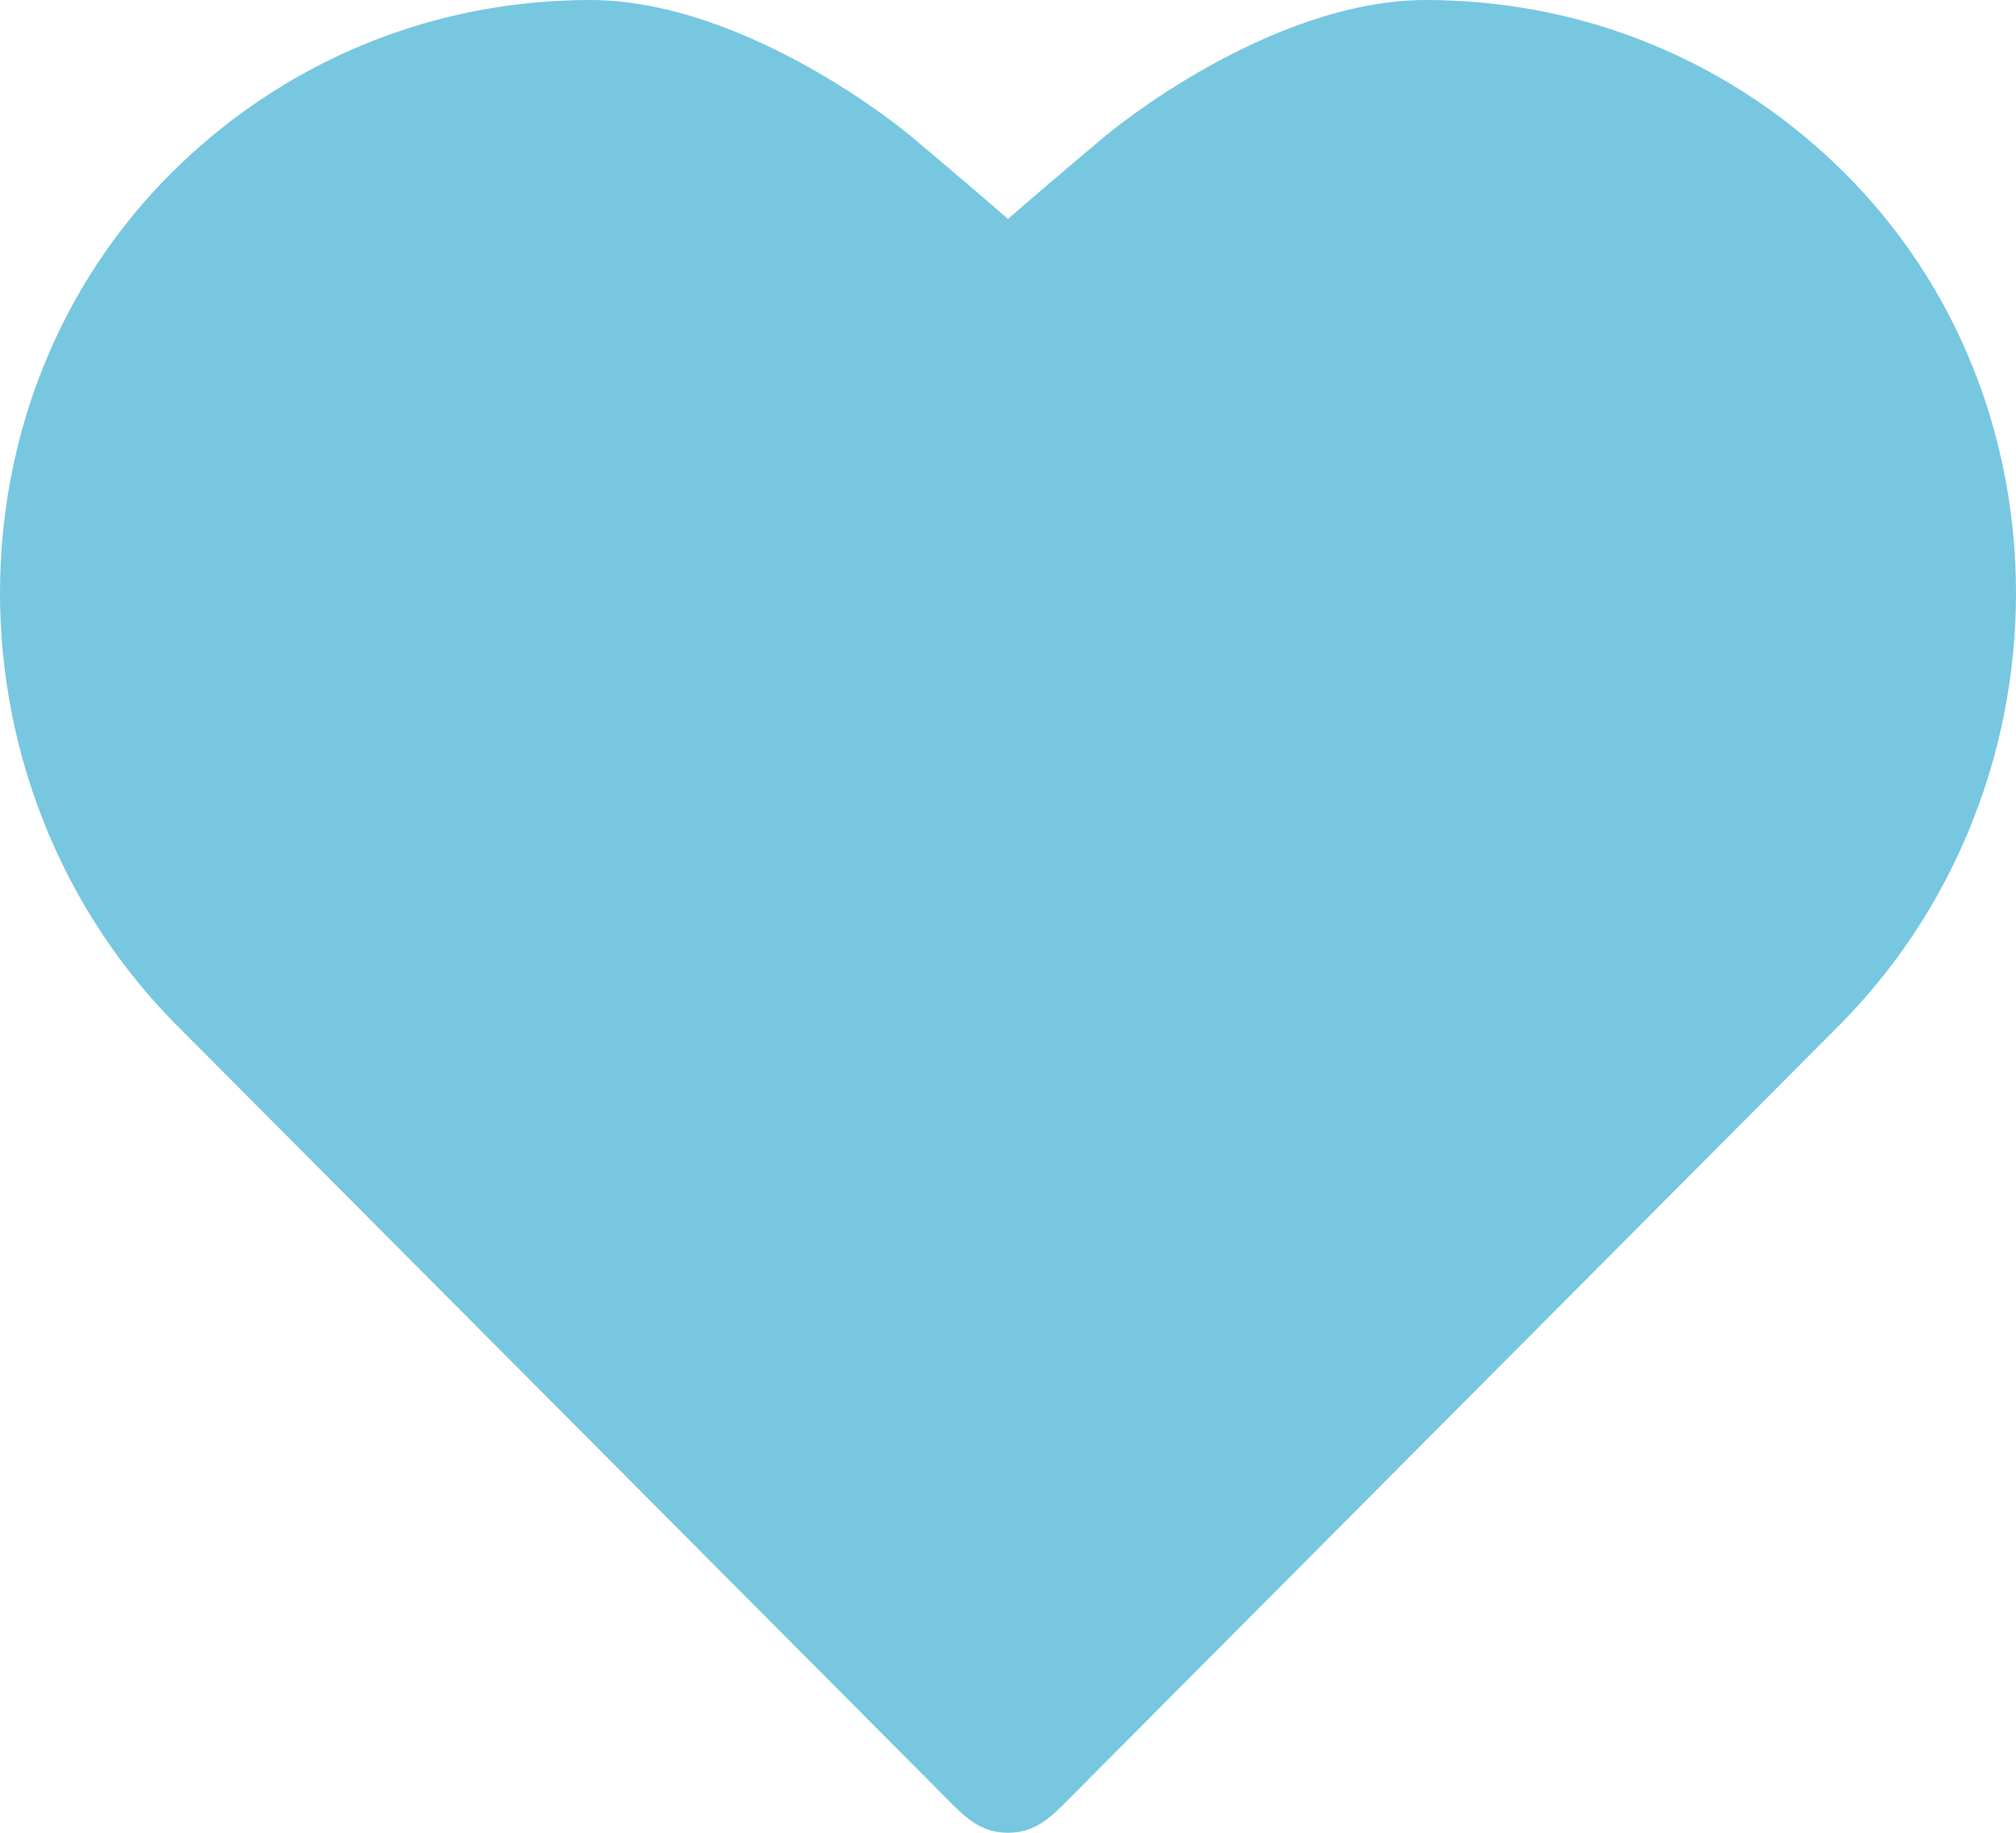
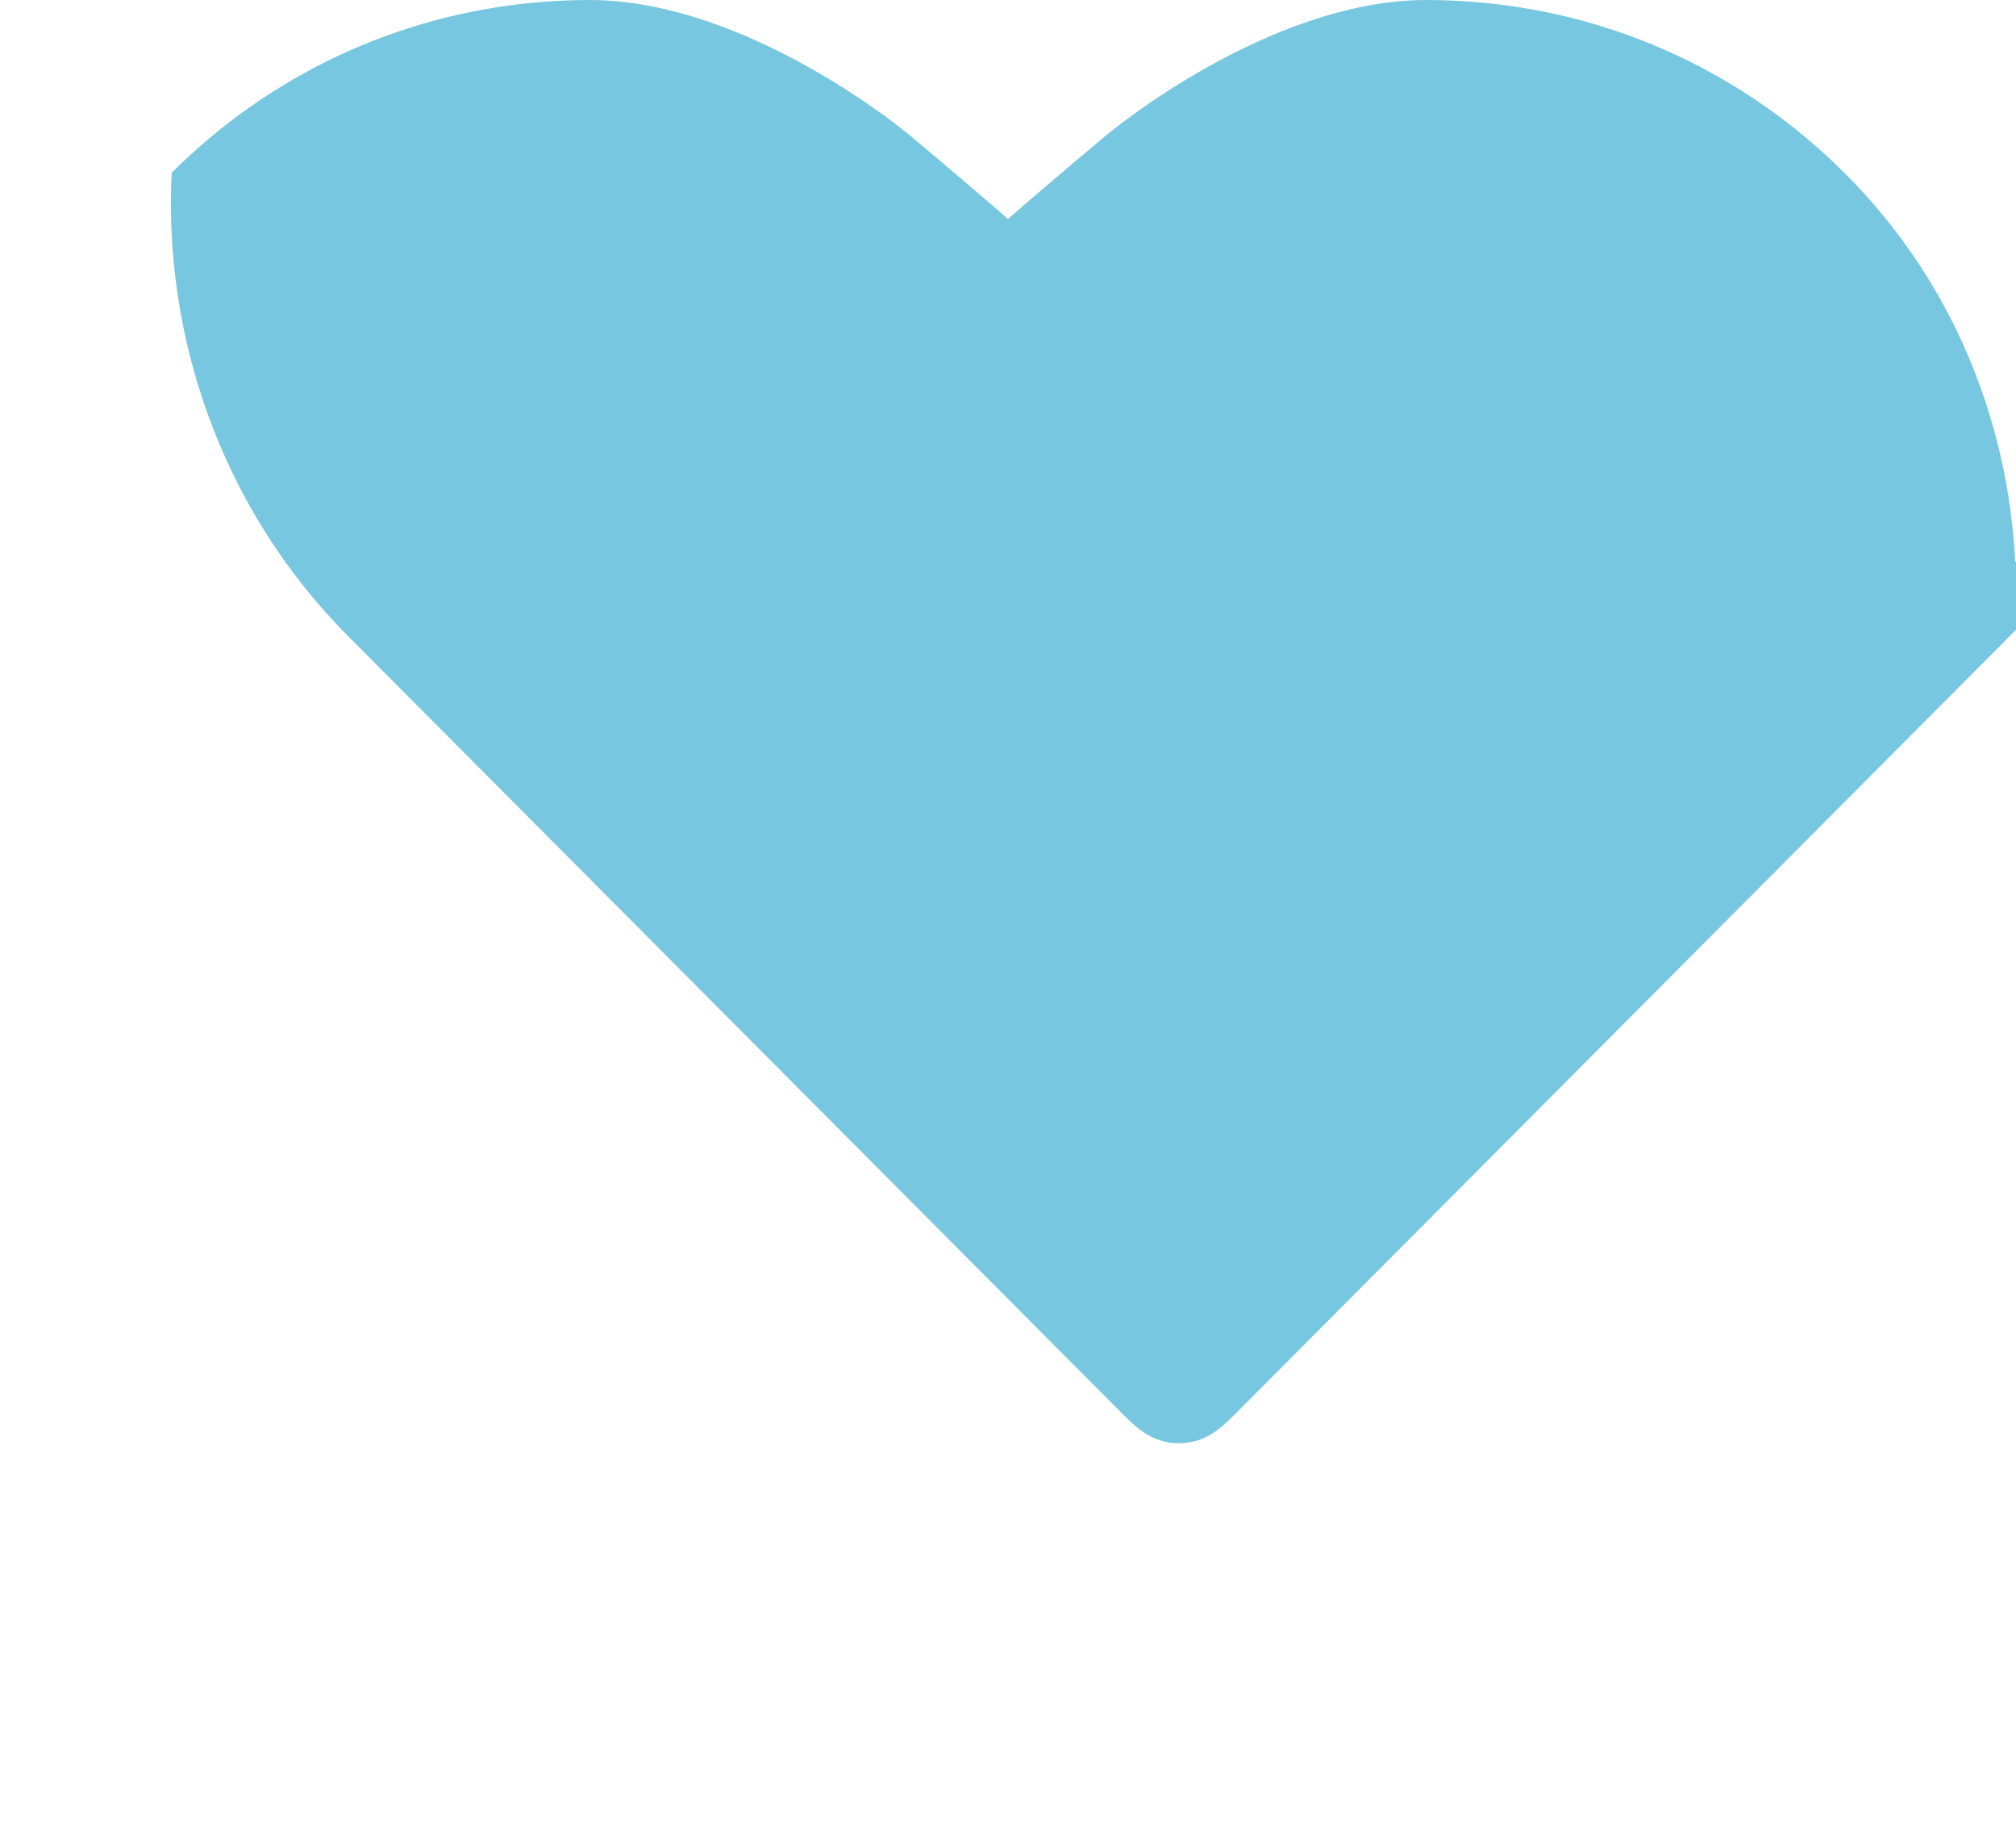
<svg xmlns="http://www.w3.org/2000/svg" id="b" data-name="レイヤー 2" width="154" height="140" viewBox="0 0 154 140">
  <g id="c" data-name="ハート色べた">
-     <path d="m153.942,42.953c-.539-10.899-4.851-21.593-13.058-29.759-7.55-7.513-17.262-12.04-27.727-12.997-1.387-.127-2.785-.197-4.195-.197-12.112,0-24.352,10.245-24.352,10.245-3.06,2.562-5.979,5.05-7.611,6.482-1.632-1.432-4.55-3.921-7.611-6.482,0,0-12.239-10.245-24.352-10.245-1.41,0-2.808.07-4.195.197-10.464.958-20.176,5.484-27.727,12.997C4.909,21.361.597,32.054.058,42.953c-.308,6.221.614,12.507,2.751,18.431,2.244,6.218,5.817,12.037,10.712,16.952l58.765,59.018c1.344,1.35,2.539,2.646,4.714,2.646s3.37-1.297,4.714-2.646l58.765-59.018c4.895-4.916,8.468-10.734,10.712-16.953,2.138-5.924,3.059-12.209,2.751-18.43Z" style="fill: #77c7e0;" />
+     <path d="m153.942,42.953c-.539-10.899-4.851-21.593-13.058-29.759-7.55-7.513-17.262-12.04-27.727-12.997-1.387-.127-2.785-.197-4.195-.197-12.112,0-24.352,10.245-24.352,10.245-3.06,2.562-5.979,5.05-7.611,6.482-1.632-1.432-4.55-3.921-7.611-6.482,0,0-12.239-10.245-24.352-10.245-1.41,0-2.808.07-4.195.197-10.464.958-20.176,5.484-27.727,12.997c-.308,6.221.614,12.507,2.751,18.431,2.244,6.218,5.817,12.037,10.712,16.952l58.765,59.018c1.344,1.35,2.539,2.646,4.714,2.646s3.37-1.297,4.714-2.646l58.765-59.018c4.895-4.916,8.468-10.734,10.712-16.953,2.138-5.924,3.059-12.209,2.751-18.43Z" style="fill: #77c7e0;" />
  </g>
</svg>